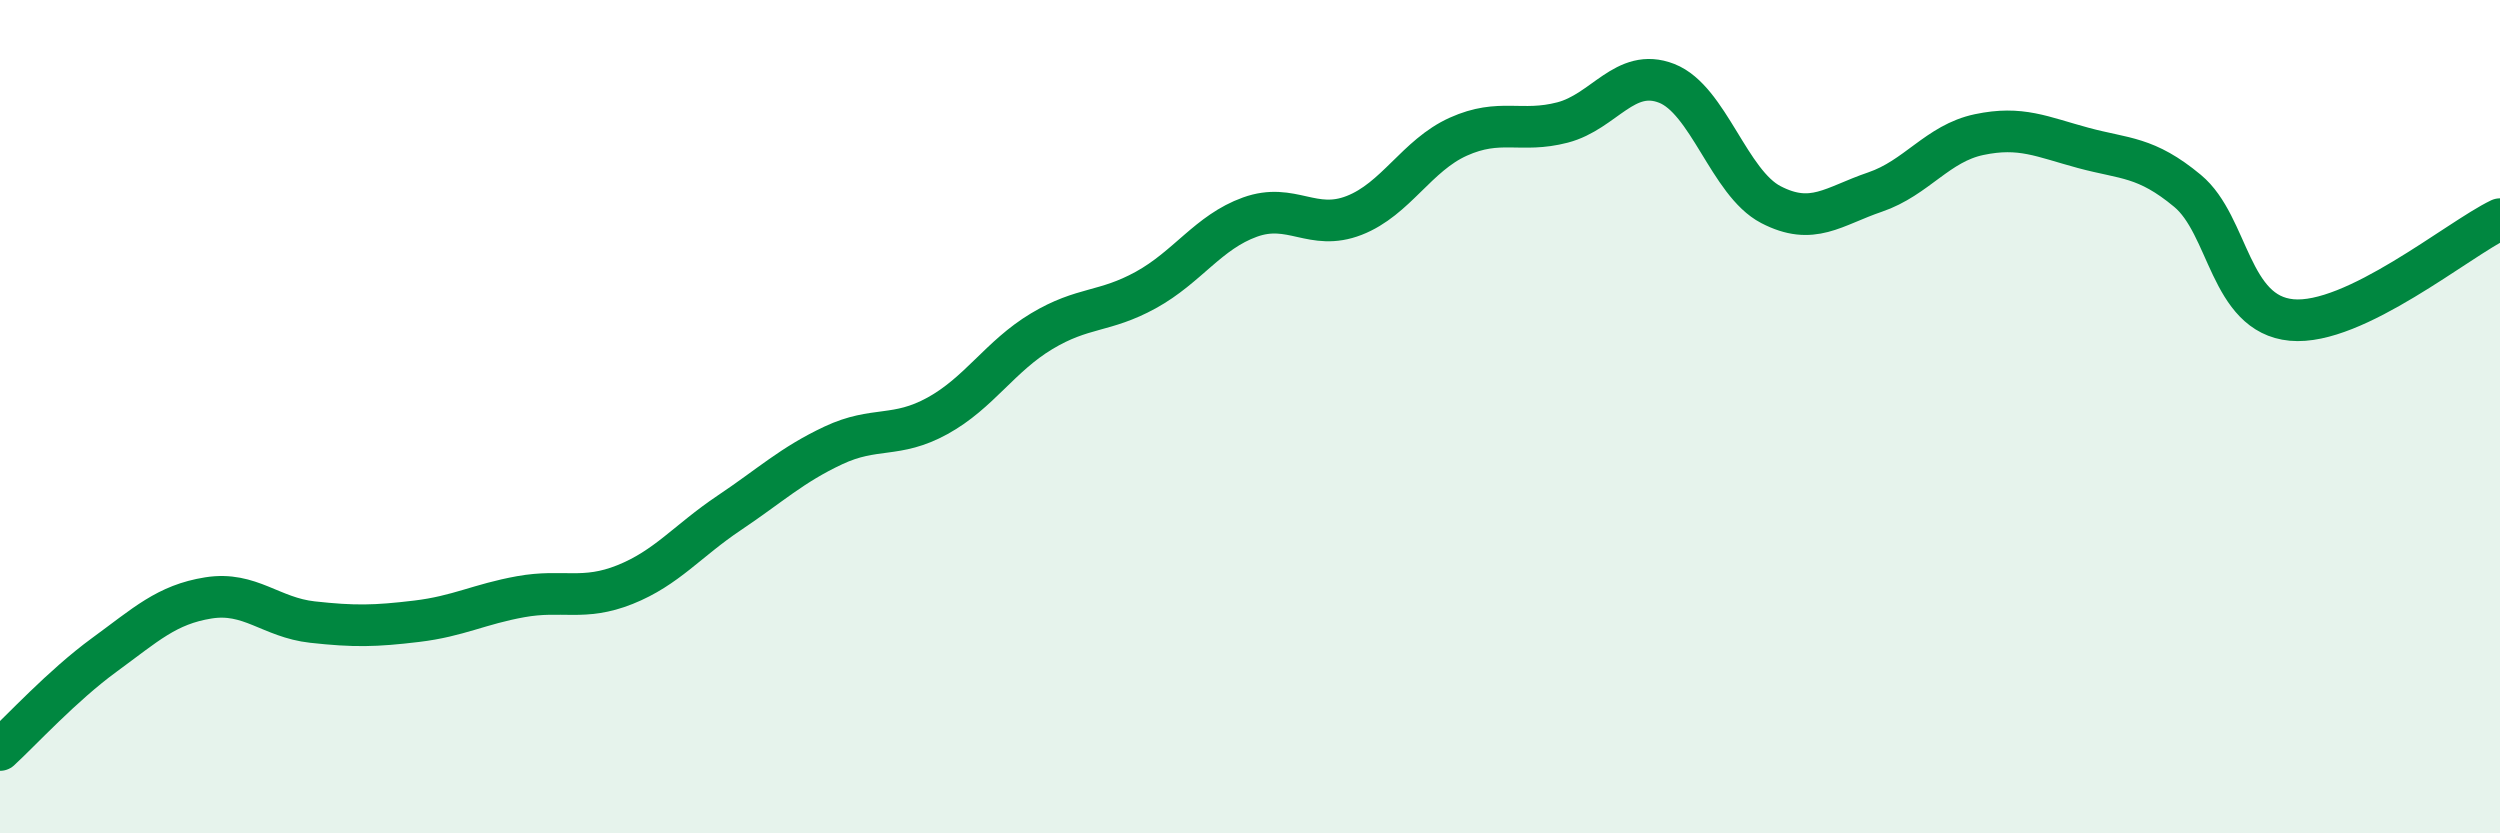
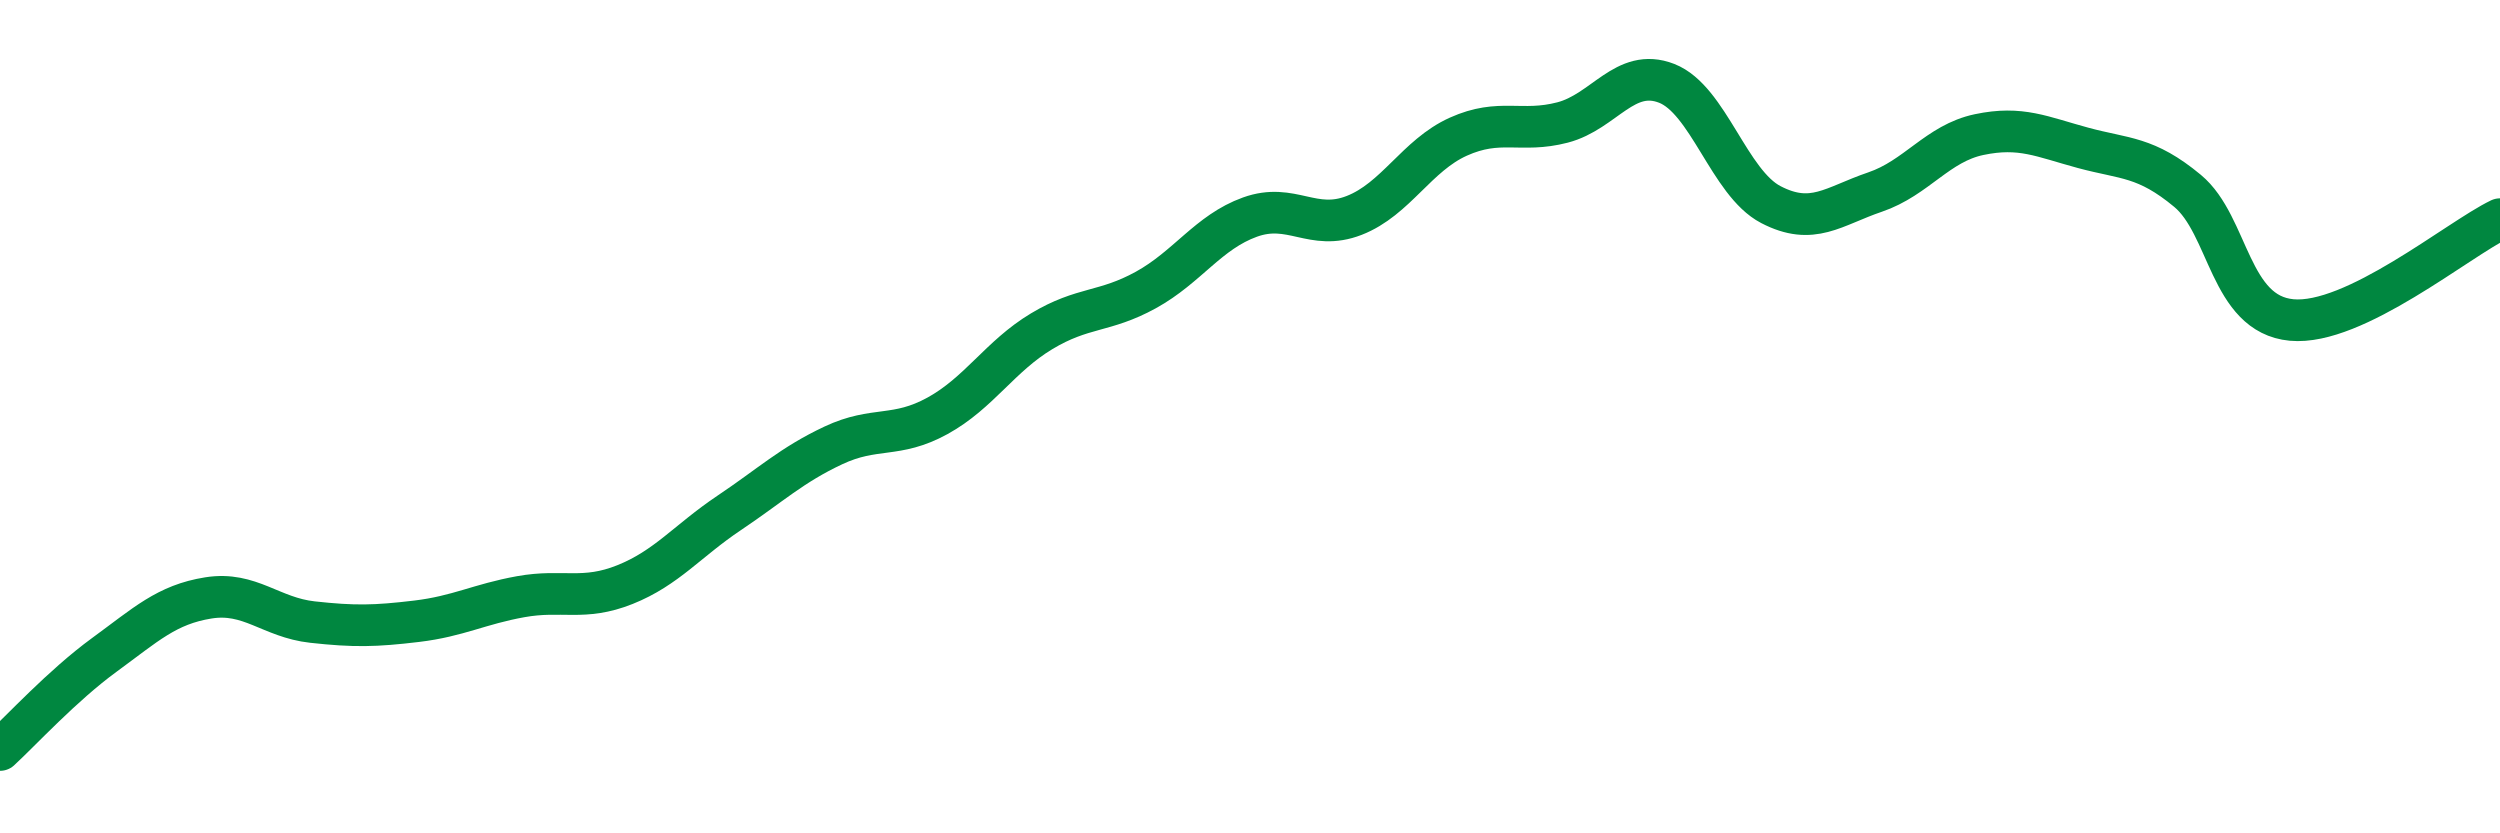
<svg xmlns="http://www.w3.org/2000/svg" width="60" height="20" viewBox="0 0 60 20">
-   <path d="M 0,18 C 0.5,17.54 1.5,16.45 2.5,15.72 C 3.5,14.99 4,14.51 5,14.35 C 6,14.19 6.5,14.82 7.5,14.93 C 8.5,15.04 9,15.03 10,14.91 C 11,14.79 11.5,14.5 12.5,14.32 C 13.5,14.14 14,14.43 15,14.03 C 16,13.63 16.5,12.98 17.5,12.31 C 18.5,11.64 19,11.16 20,10.69 C 21,10.22 21.5,10.53 22.5,9.98 C 23.5,9.43 24,8.55 25,7.95 C 26,7.35 26.5,7.51 27.5,6.96 C 28.5,6.41 29,5.57 30,5.21 C 31,4.85 31.5,5.56 32.5,5.17 C 33.5,4.78 34,3.73 35,3.28 C 36,2.83 36.5,3.2 37.5,2.94 C 38.5,2.68 39,1.61 40,2 C 41,2.39 41.5,4.39 42.5,4.91 C 43.5,5.43 44,4.95 45,4.61 C 46,4.27 46.5,3.44 47.5,3.23 C 48.5,3.02 49,3.28 50,3.55 C 51,3.82 51.5,3.75 52.5,4.58 C 53.5,5.41 53.5,7.54 55,7.68 C 56.5,7.82 59,5.74 60,5.26L60 20L0 20Z" fill="#008740" opacity="0.1" stroke-linecap="round" stroke-linejoin="round" />
  <path d="M 0,18 C 0.5,17.54 1.5,16.45 2.5,15.72 C 3.5,14.99 4,14.51 5,14.35 C 6,14.19 6.5,14.82 7.5,14.93 C 8.5,15.04 9,15.03 10,14.91 C 11,14.79 11.5,14.5 12.5,14.32 C 13.5,14.14 14,14.43 15,14.03 C 16,13.63 16.5,12.98 17.5,12.31 C 18.5,11.64 19,11.16 20,10.69 C 21,10.22 21.5,10.53 22.5,9.98 C 23.5,9.43 24,8.55 25,7.95 C 26,7.35 26.5,7.51 27.5,6.96 C 28.5,6.41 29,5.57 30,5.21 C 31,4.85 31.5,5.56 32.5,5.17 C 33.5,4.78 34,3.73 35,3.28 C 36,2.83 36.5,3.2 37.5,2.94 C 38.5,2.68 39,1.61 40,2 C 41,2.39 41.5,4.39 42.5,4.91 C 43.5,5.43 44,4.95 45,4.61 C 46,4.27 46.5,3.44 47.5,3.23 C 48.5,3.02 49,3.28 50,3.55 C 51,3.82 51.5,3.75 52.5,4.58 C 53.5,5.41 53.5,7.54 55,7.68 C 56.5,7.82 59,5.74 60,5.26" stroke="#008740" stroke-width="1" fill="none" stroke-linecap="round" stroke-linejoin="round" />
</svg>